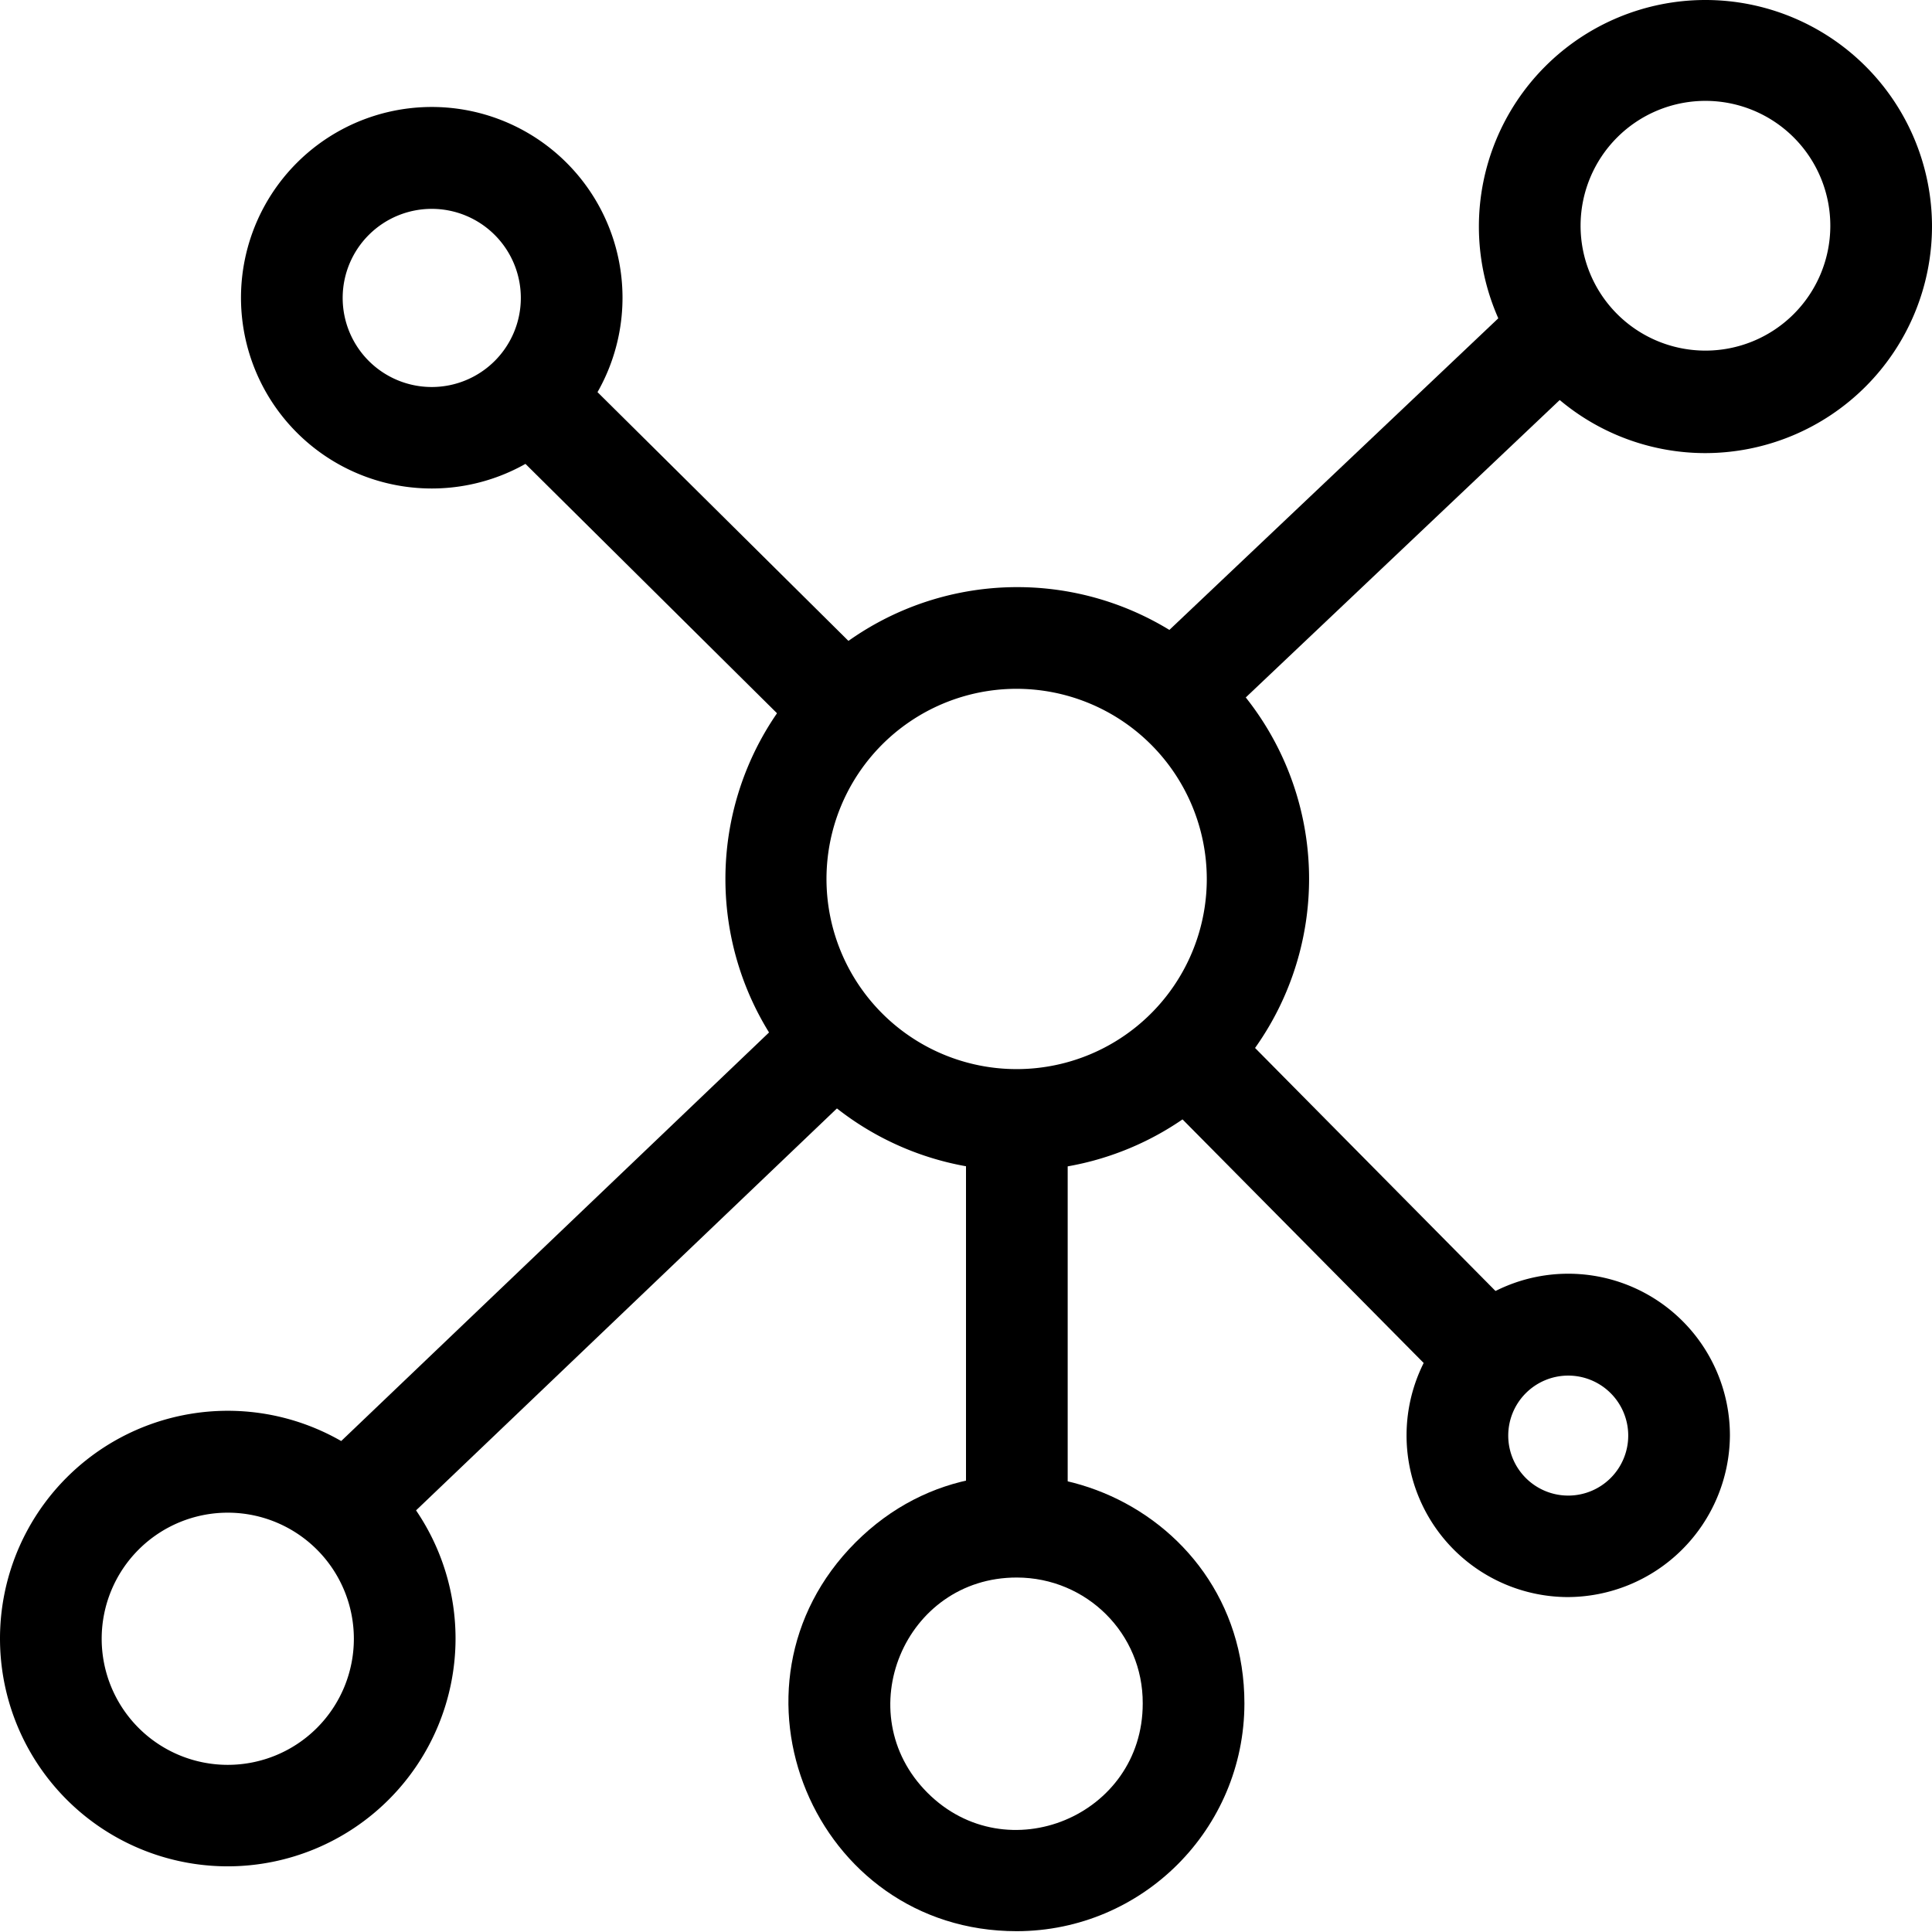
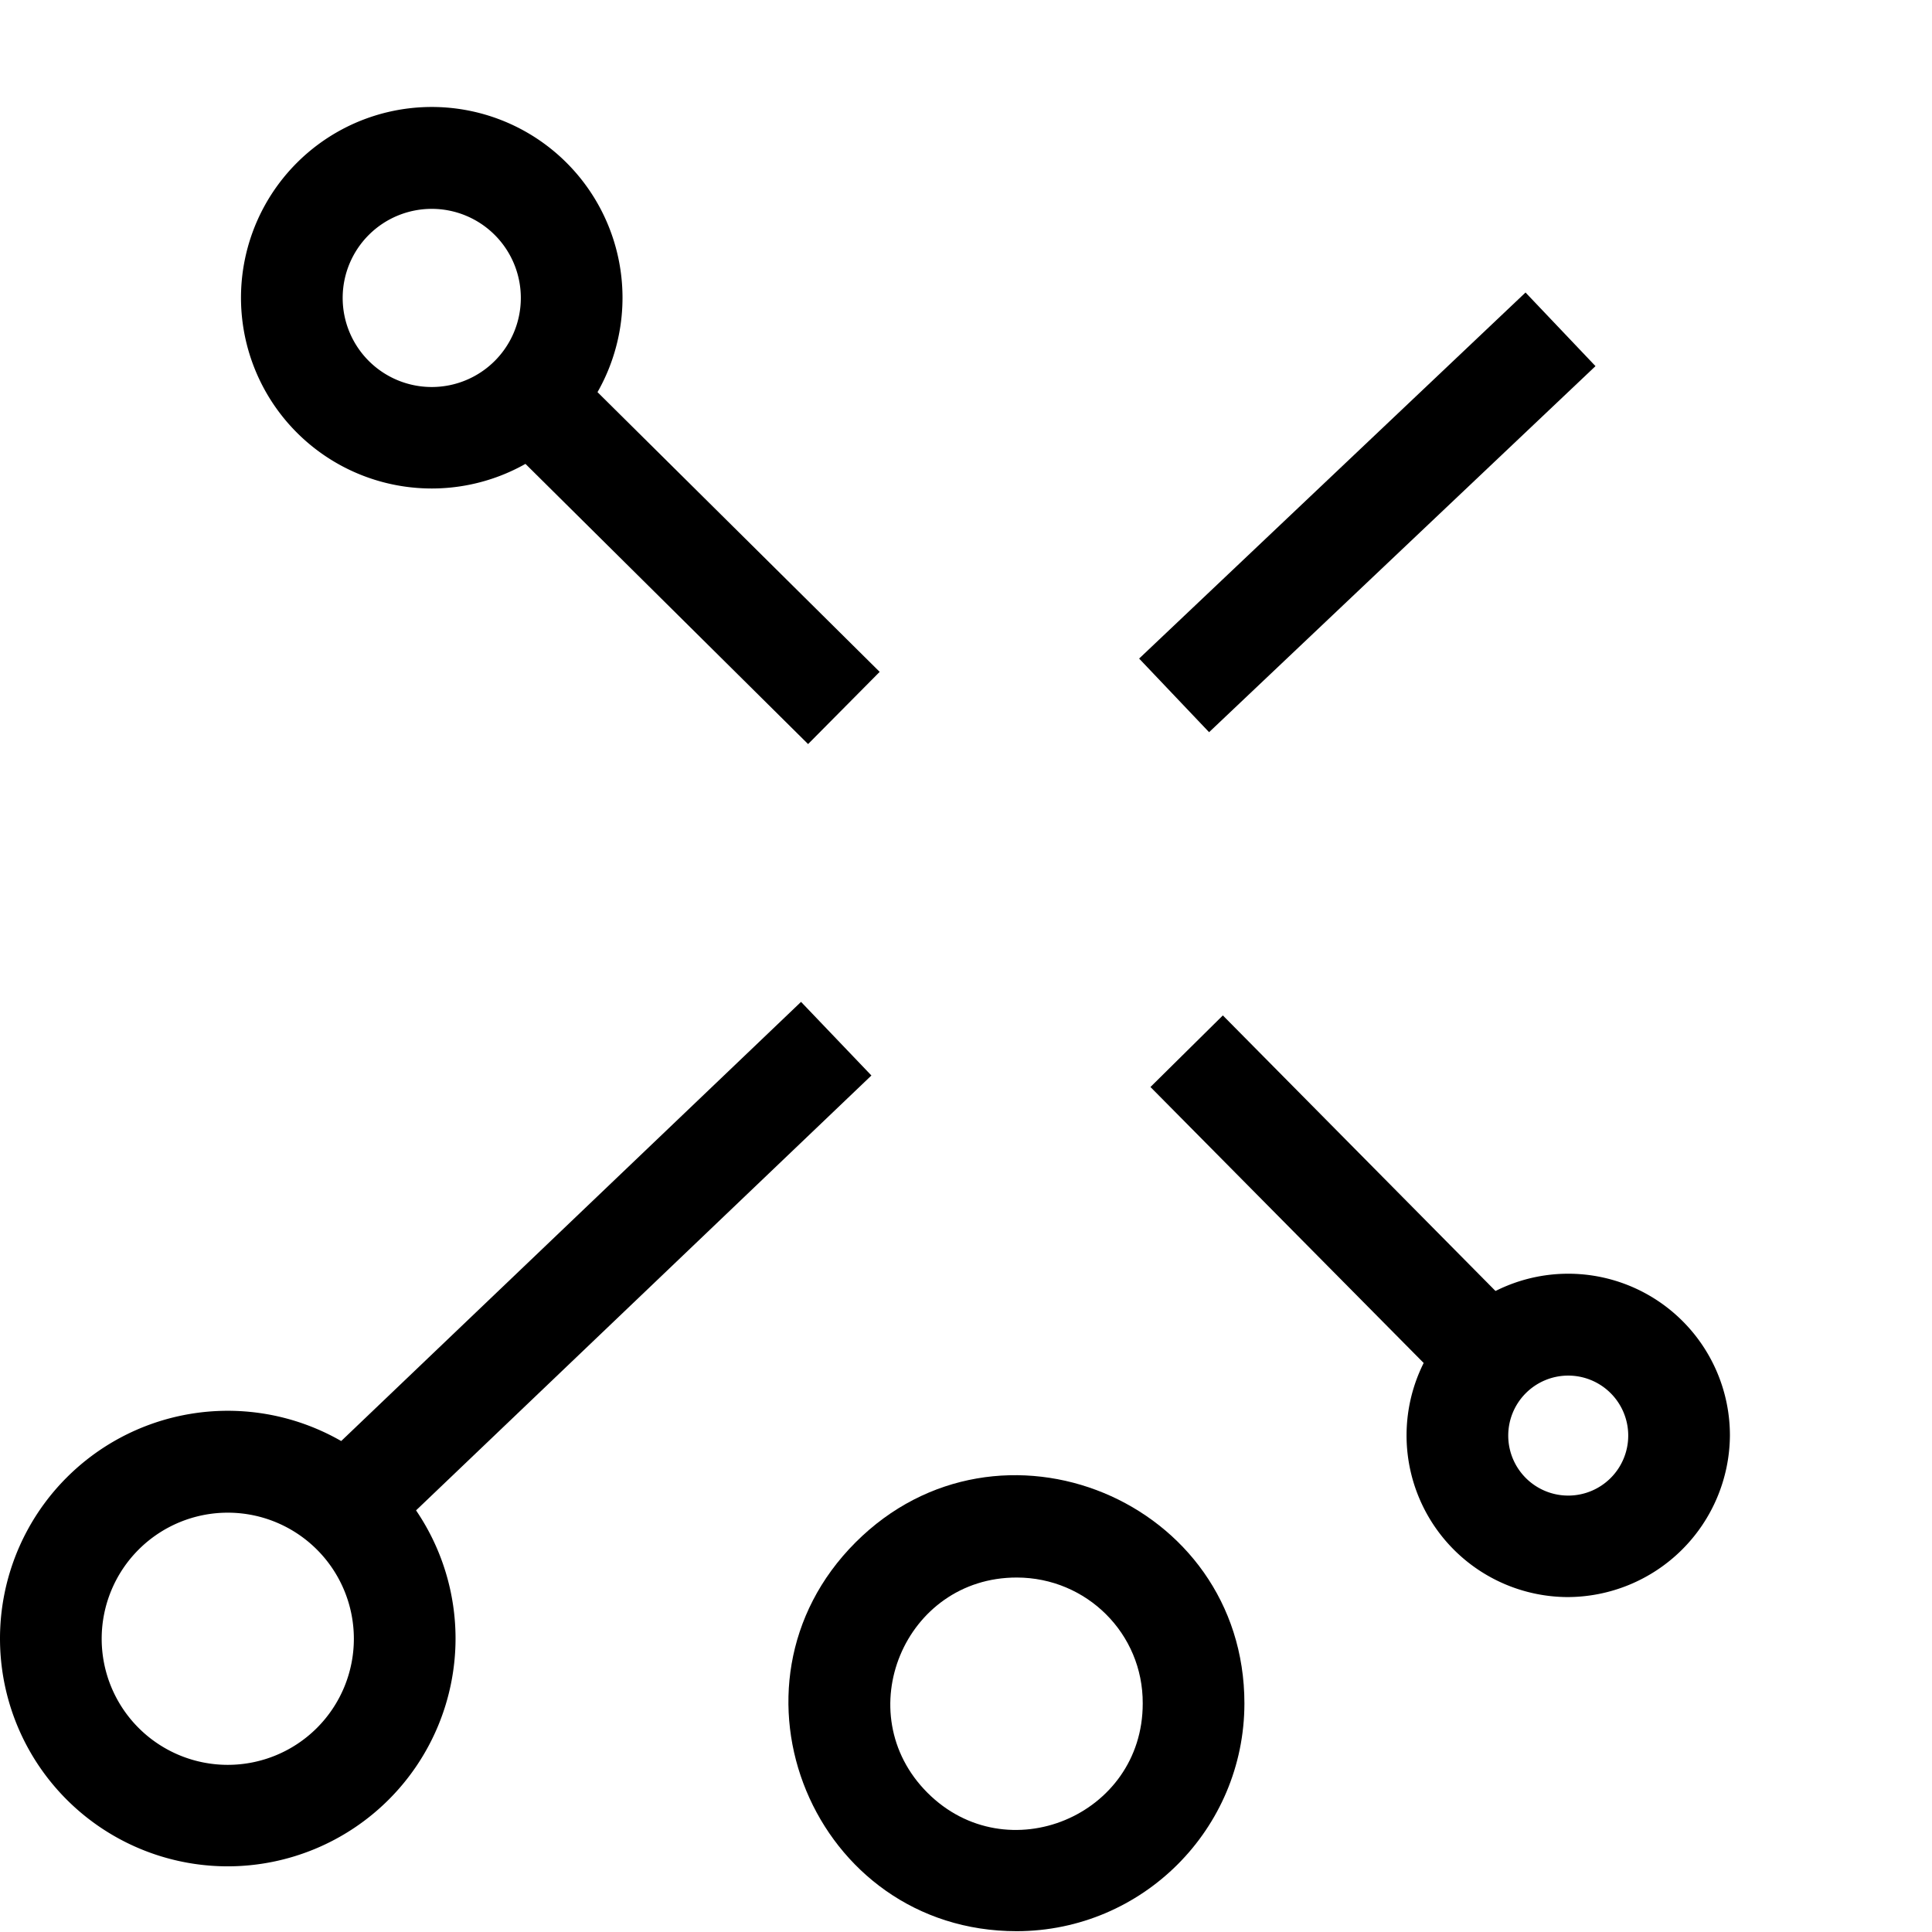
<svg xmlns="http://www.w3.org/2000/svg" id="icon" height="512" viewBox="0 0 95 95" width="512">
  <g id="g537" transform="translate(0 -.04)">
-     <path id="path43" d="m50 57.61a14.35 14.35 0 1 1 14.37-14.35 14.36 14.36 0 0 1 -14.37 14.35zm0-23.7a9.35 9.35 0 1 0 9.34 9.35 9.36 9.36 0 0 0 -9.34-9.35z" />
    <path id="path45" d="m50 95c-9.981.009-14.987-12.056-7.933-19.116 7.054-7.06 19.123-2.066 19.123 7.916-.006 6.179-5.011 11.189-11.19 11.2zm0-17.39c-5.529-.009-8.303 6.675-4.394 10.584 3.909 3.909 10.593 1.135 10.584-4.394.017-3.432-2.758-6.185-6.19-6.19z" />
    <path id="path47" d="m11.21 91.811a11.2 11.2 0 1 1 11.19-11.2 11.21 11.21 0 0 1 -11.19 11.2zm0-17.39a6.2 6.2 0 1 0 6.19 6.19 6.2 6.2 0 0 0 -6.19-6.19z" />
-     <path id="path49" d="m83.86 22.32a11.14 11.14 0 1 1 11.14-11.14 11.16 11.16 0 0 1 -11.14 11.14zm0-17.32a6.14 6.14 0 1 0 6.14 6.18 6.14 6.14 0 0 0 -6.14-6.18z" />
    <path id="path51" d="m77.063 78.571a7.95 7.95 0 1 1 8-7.94 8 8 0 0 1 -8 7.94zm0-10.89a2.95 2.95 0 1 0 3 2.95 2.95 2.95 0 0 0 -3-2.95z" />
    <path id="path53" d="m21.24 24.06a9.38 9.38 0 1 1 9.37-9.37 9.38 9.38 0 0 1 -9.37 9.37zm0-13.75a4.38 4.38 0 1 0 4.37 4.38 4.38 4.38 0 0 0 -4.37-4.38z" />
    <path id="path55" d="m56.013 32.423 19-18 3.44 3.62-19 18z" />
    <path id="path57" d="m39.735 36.627-15-14.87 3.52-3.55 15 14.87z" />
    <path id="path59" d="m15.389 72.224 24-22.92 3.46 3.62-24 22.92z" />
    <path id="path61" d="m71.42 68.49-14.85-15 3.56-3.52 14.87 15.03z" />
-     <path id="path63" d="m47.5 74.183v-18.396h5v18.396z" stroke-width=".959" />
  </g>
</svg>